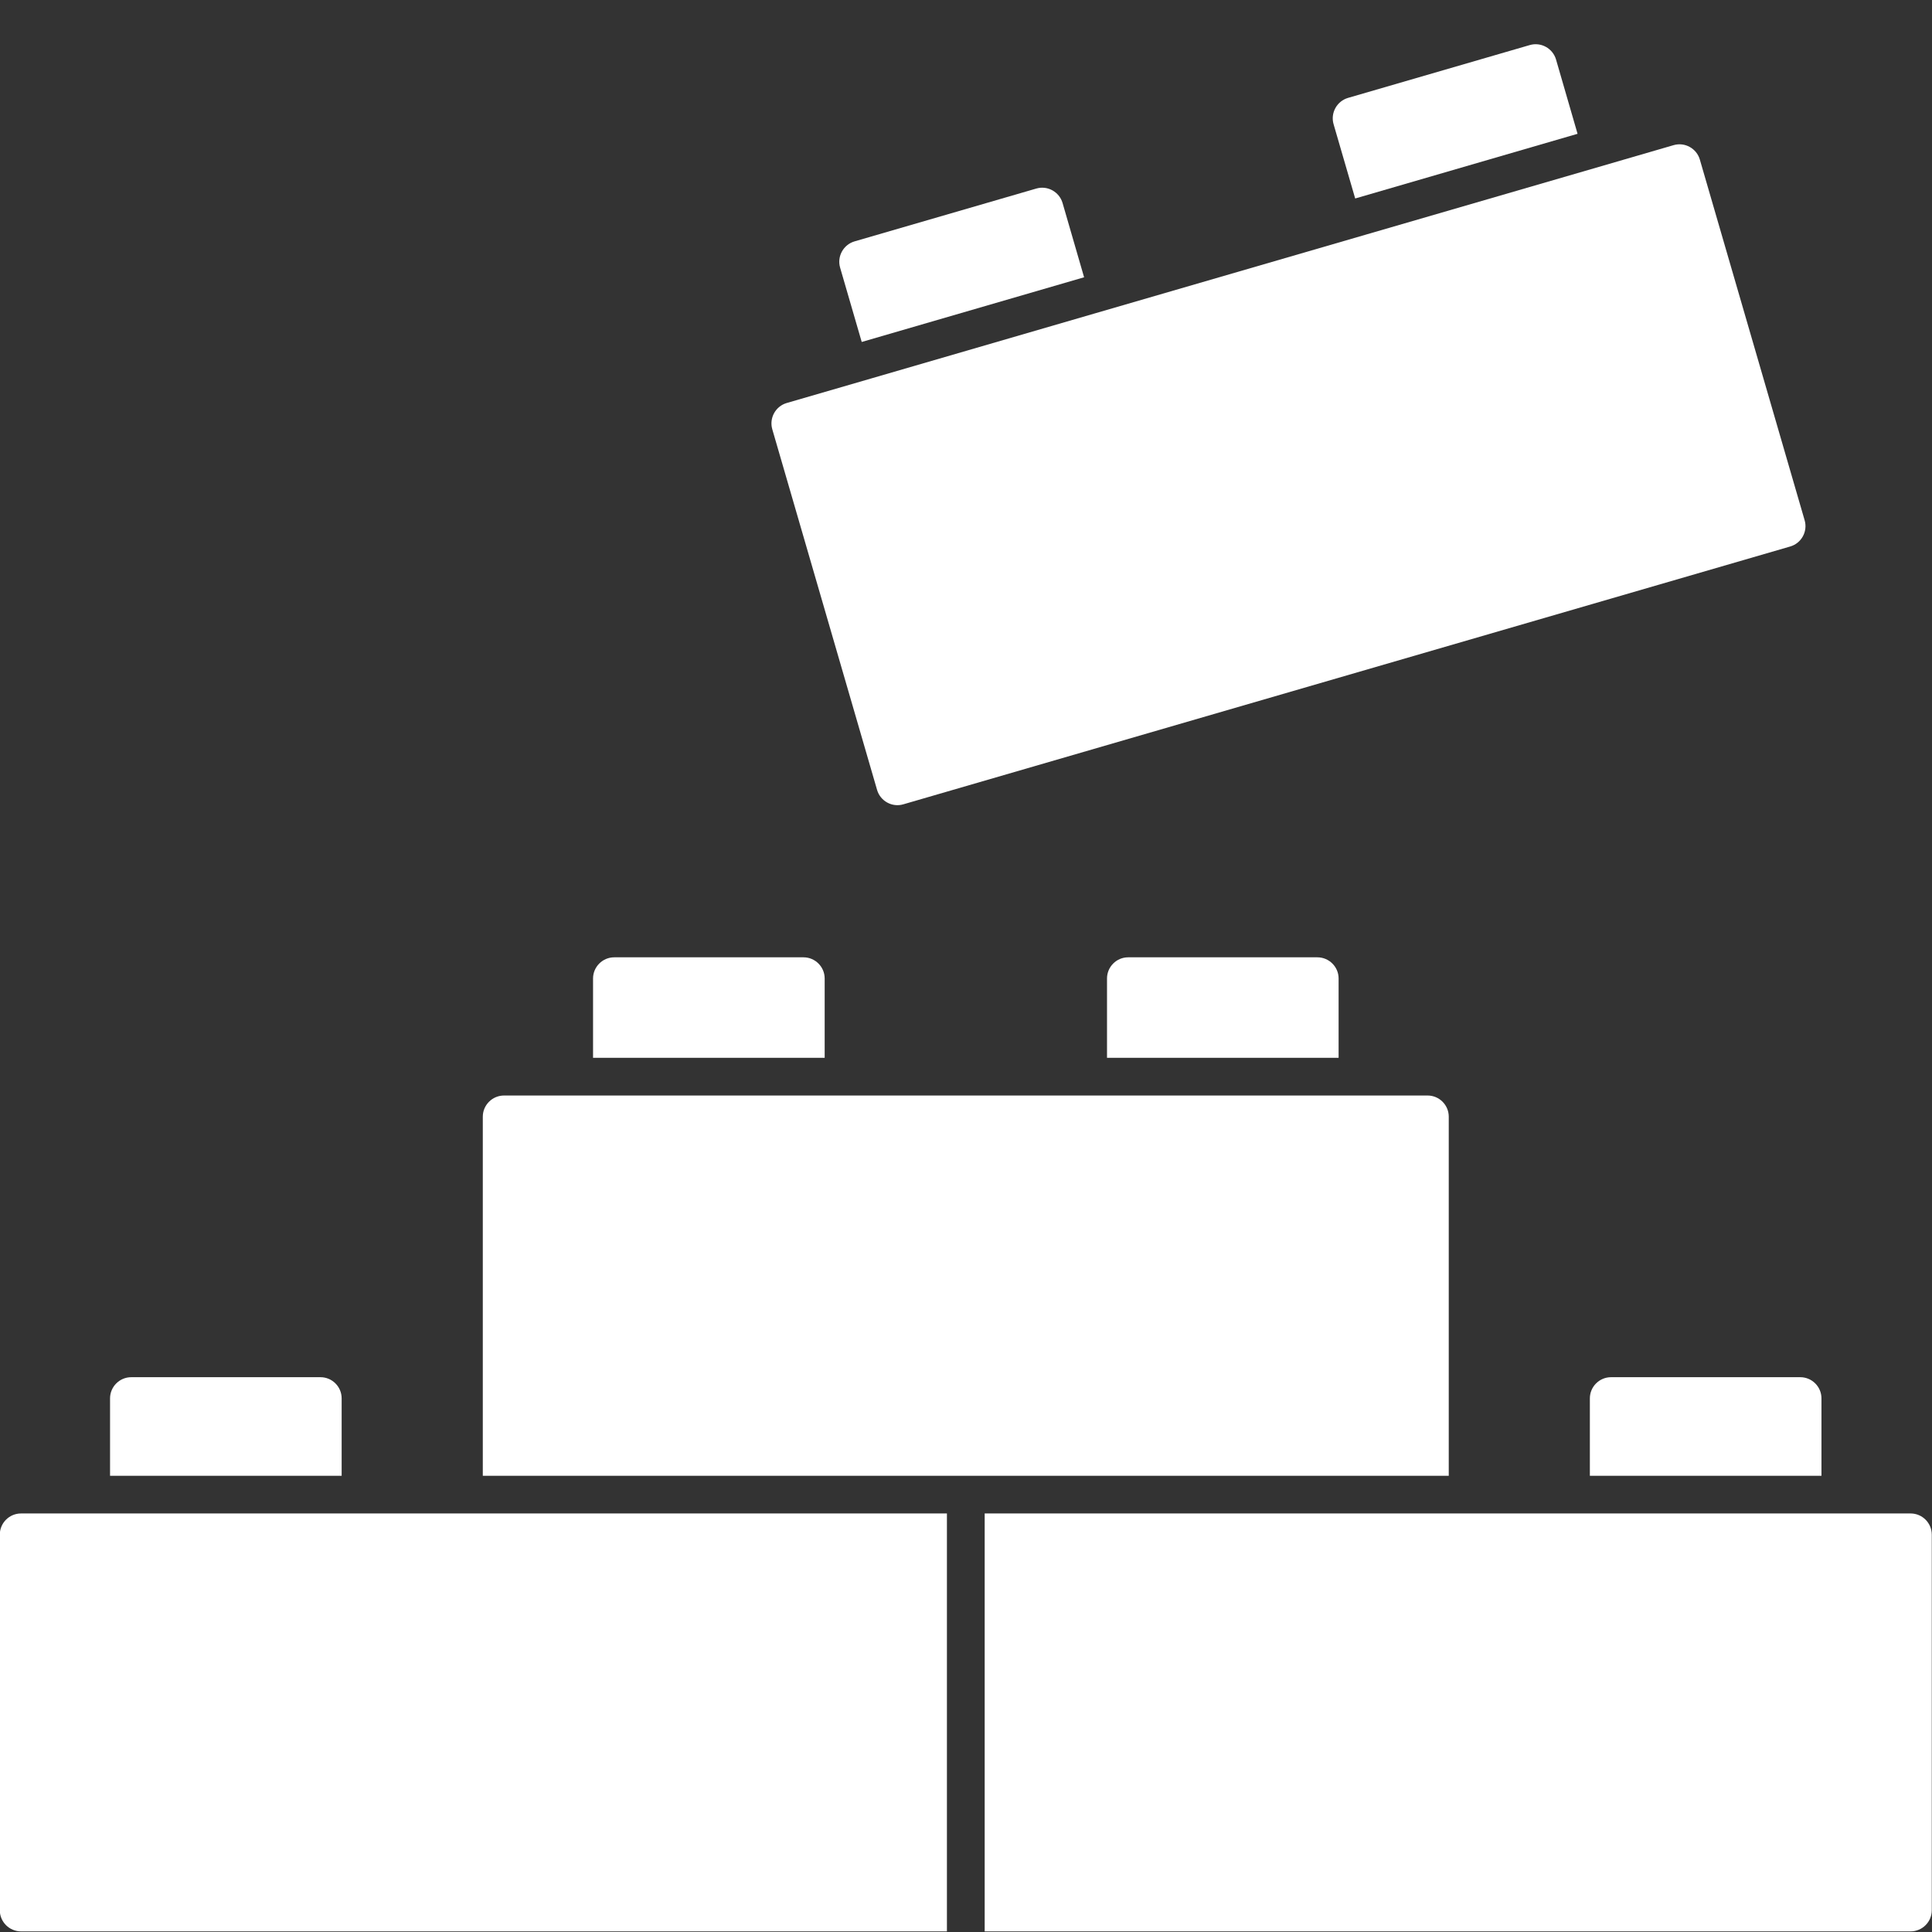
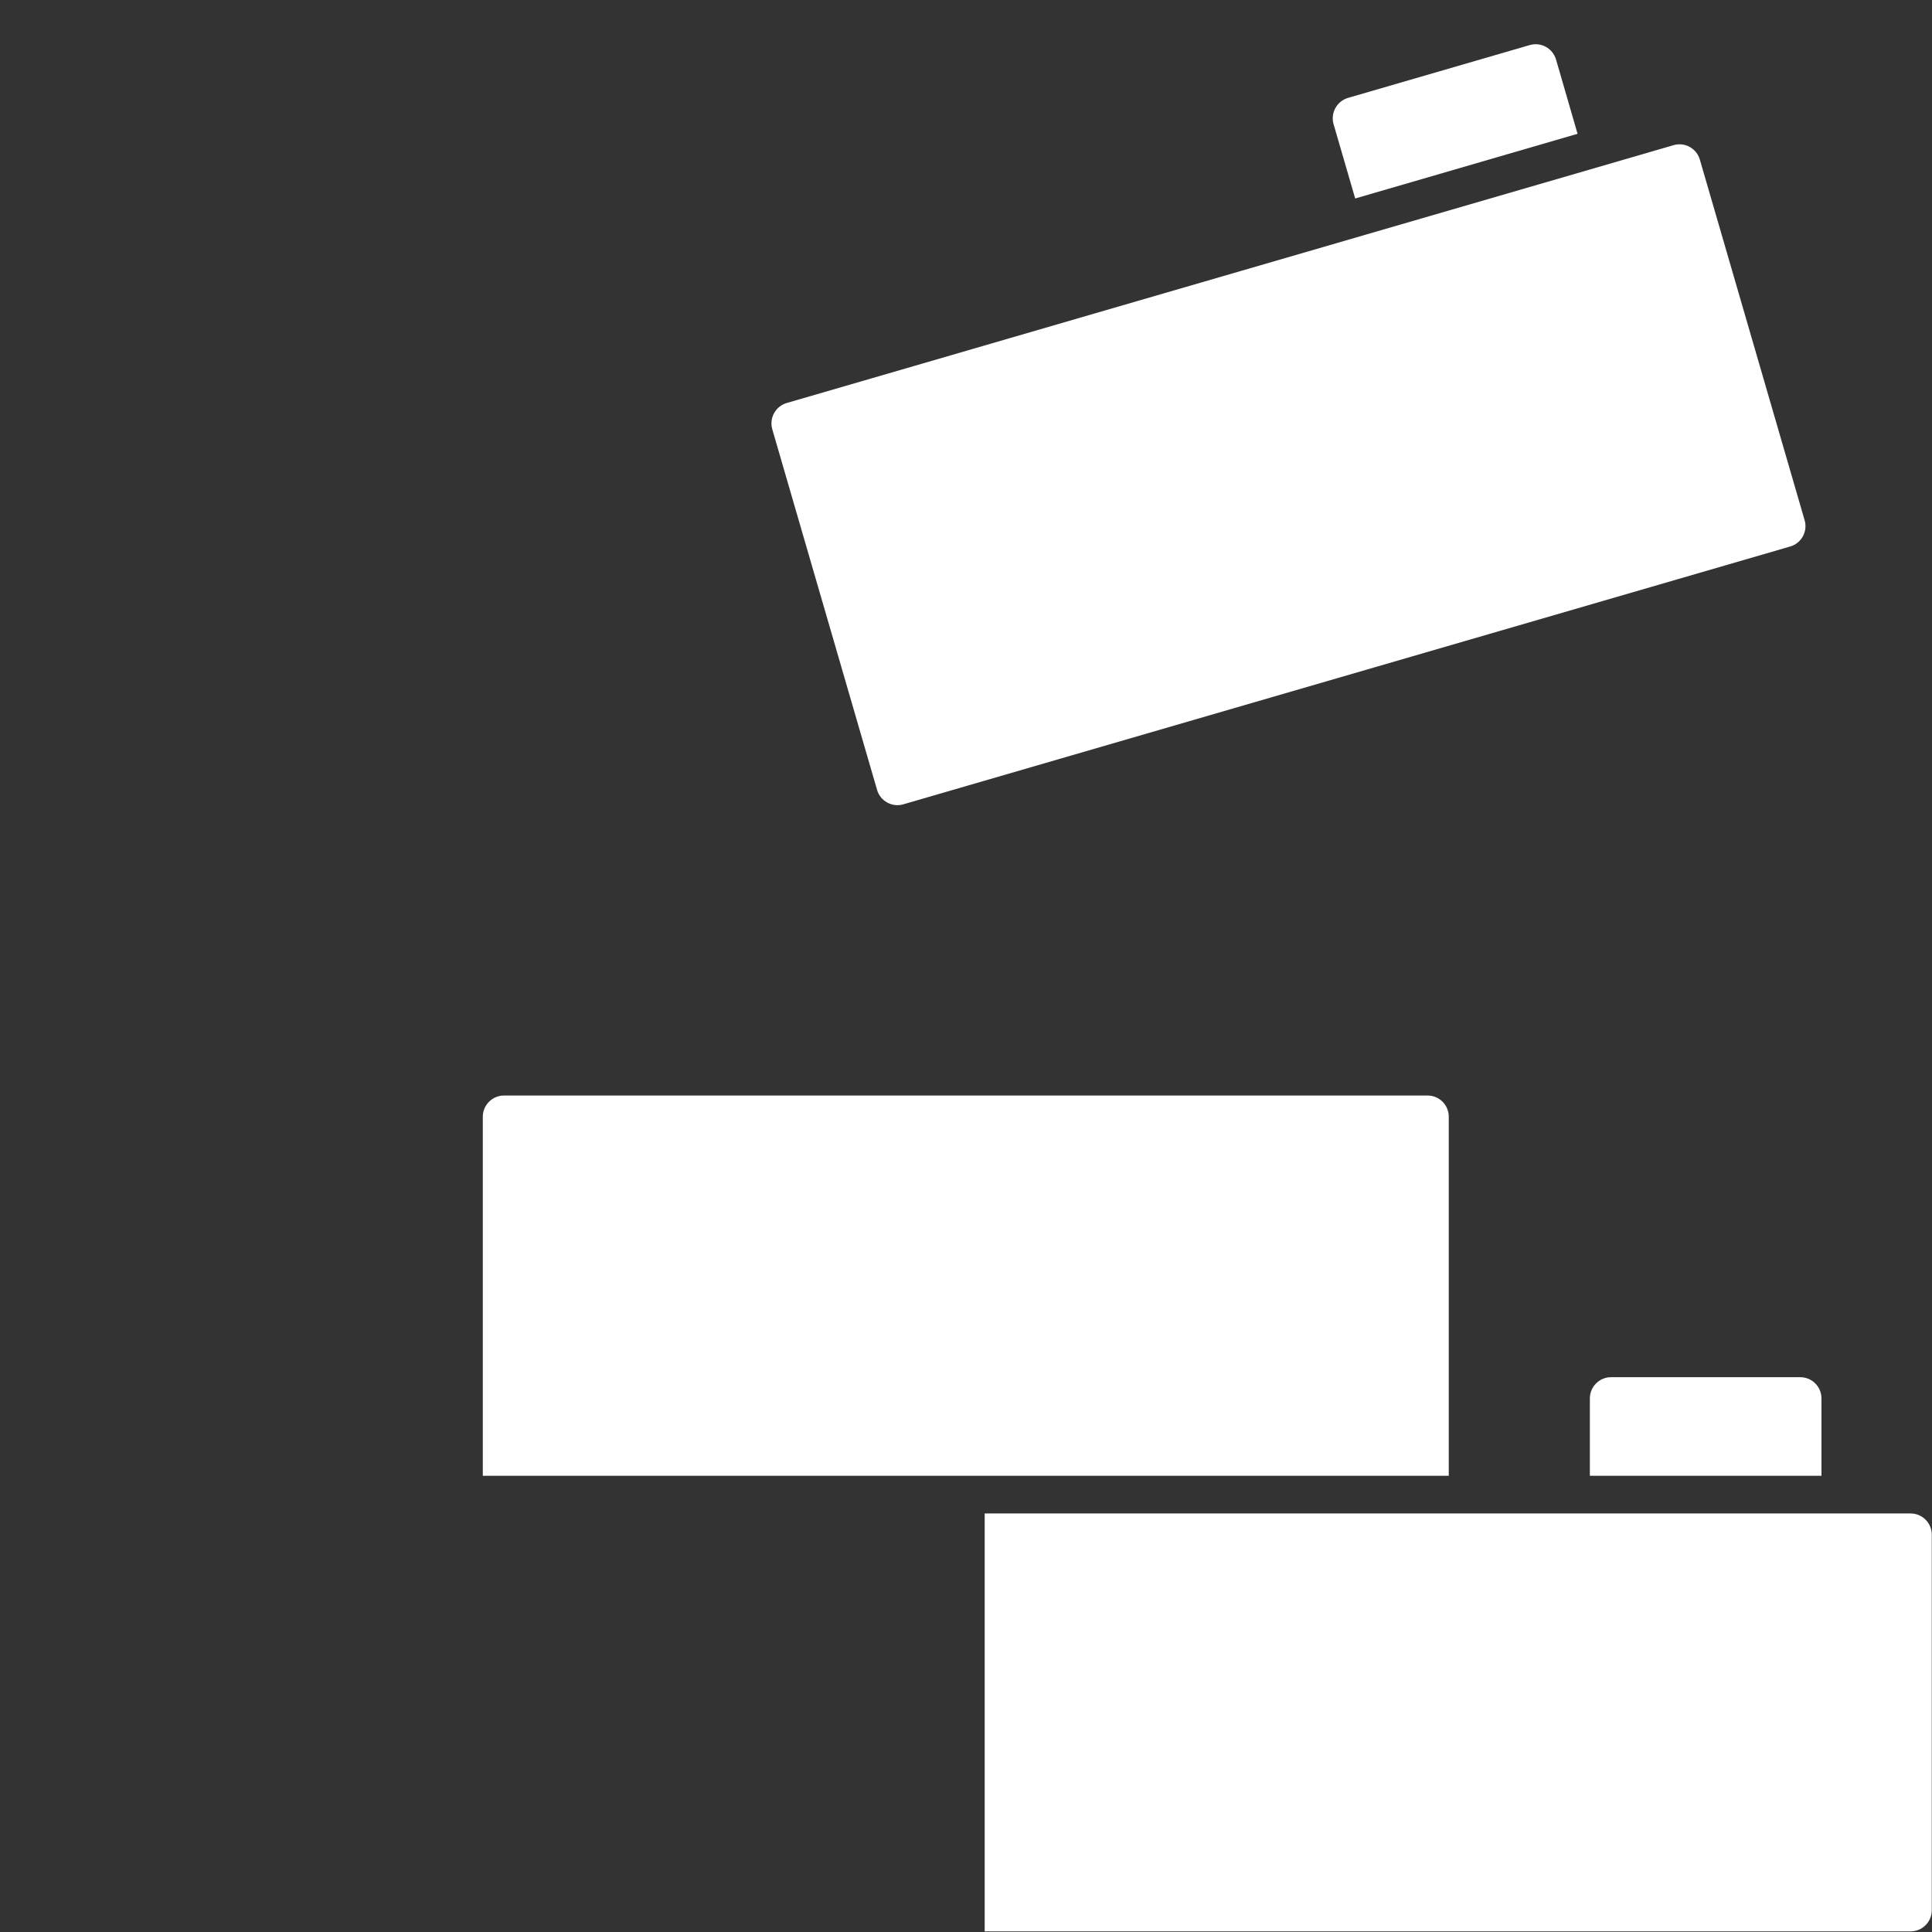
<svg xmlns="http://www.w3.org/2000/svg" width="79" height="79" viewBox="0 0 79 79" fill="none">
  <rect x="0" y="0" width="79" height="79" fill="#333333" stroke="none" />
  <g clip-path="url(#clip0_817_41)">
    <path d="M65.875 56.314C65.399 56.314 65.01 56.703 65.01 57.179V60.345H74.48V57.179C74.48 56.703 74.091 56.314 73.615 56.314H65.875Z" fill="white" />
-     <path d="M13.97 57.179C13.97 56.703 13.582 56.314 13.106 56.314H5.367C4.89 56.314 4.5 56.703 4.5 57.179V60.345H13.97V57.179Z" fill="white" />
-     <path d="M33.721 40.01C33.721 39.534 33.332 39.145 32.856 39.145H25.116C24.64 39.145 24.25 39.534 24.25 40.01V43.254H33.721V40.01Z" fill="white" />
-     <path d="M46.13 39.145C45.654 39.145 45.266 39.534 45.266 40.01V43.254H54.736V40.01C54.736 39.534 54.345 39.145 53.869 39.145H46.13Z" fill="white" />
-     <path d="M35.236 13.983L44.329 11.338L43.448 8.299C43.314 7.842 42.831 7.576 42.374 7.71L34.943 9.87C34.486 10.004 34.22 10.485 34.352 10.942L35.236 13.983Z" fill="white" />
    <path d="M55.414 8.116L64.507 5.471L63.626 2.432C63.492 1.975 63.009 1.709 62.552 1.843L55.121 4.003C54.664 4.137 54.398 4.62 54.53 5.077L55.414 8.116Z" fill="white" />
-     <path d="M59.24 45.661C59.24 45.185 58.852 44.796 58.376 44.796H20.609C20.133 44.796 19.742 45.185 19.742 45.661V60.345H59.24V45.661Z" fill="white" />
+     <path d="M59.24 45.661C59.24 45.185 58.852 44.796 58.376 44.796H20.609C20.133 44.796 19.742 45.185 19.742 45.661V60.345H59.24V45.661" fill="white" />
    <path d="M35.864 32.3C35.998 32.758 36.481 33.023 36.936 32.889L73.203 22.346C73.66 22.214 73.926 21.731 73.792 21.273L69.507 6.525C69.374 6.068 68.893 5.802 68.435 5.935L64.936 6.953L55.843 9.596L44.759 12.818L35.666 15.463L32.169 16.479C31.712 16.612 31.446 17.096 31.579 17.553L35.864 32.3Z" fill="white" />
    <path d="M78.125 61.886H40.264V78.975H78.125C78.603 78.975 78.991 78.586 78.991 78.11V62.753C78.991 62.275 78.603 61.886 78.125 61.886Z" fill="white" />
-     <path d="M4.5 61.886H0.859C0.381 61.886 -0.008 62.275 -0.008 62.753V78.11C-0.008 78.586 0.381 78.975 0.859 78.975H38.72V61.886H4.5Z" fill="white" />
  </g>
  <defs>
    <clipPath id="clip0_817_41">
      <rect width="79" height="79" fill="white" />
    </clipPath>
  </defs>
</svg>